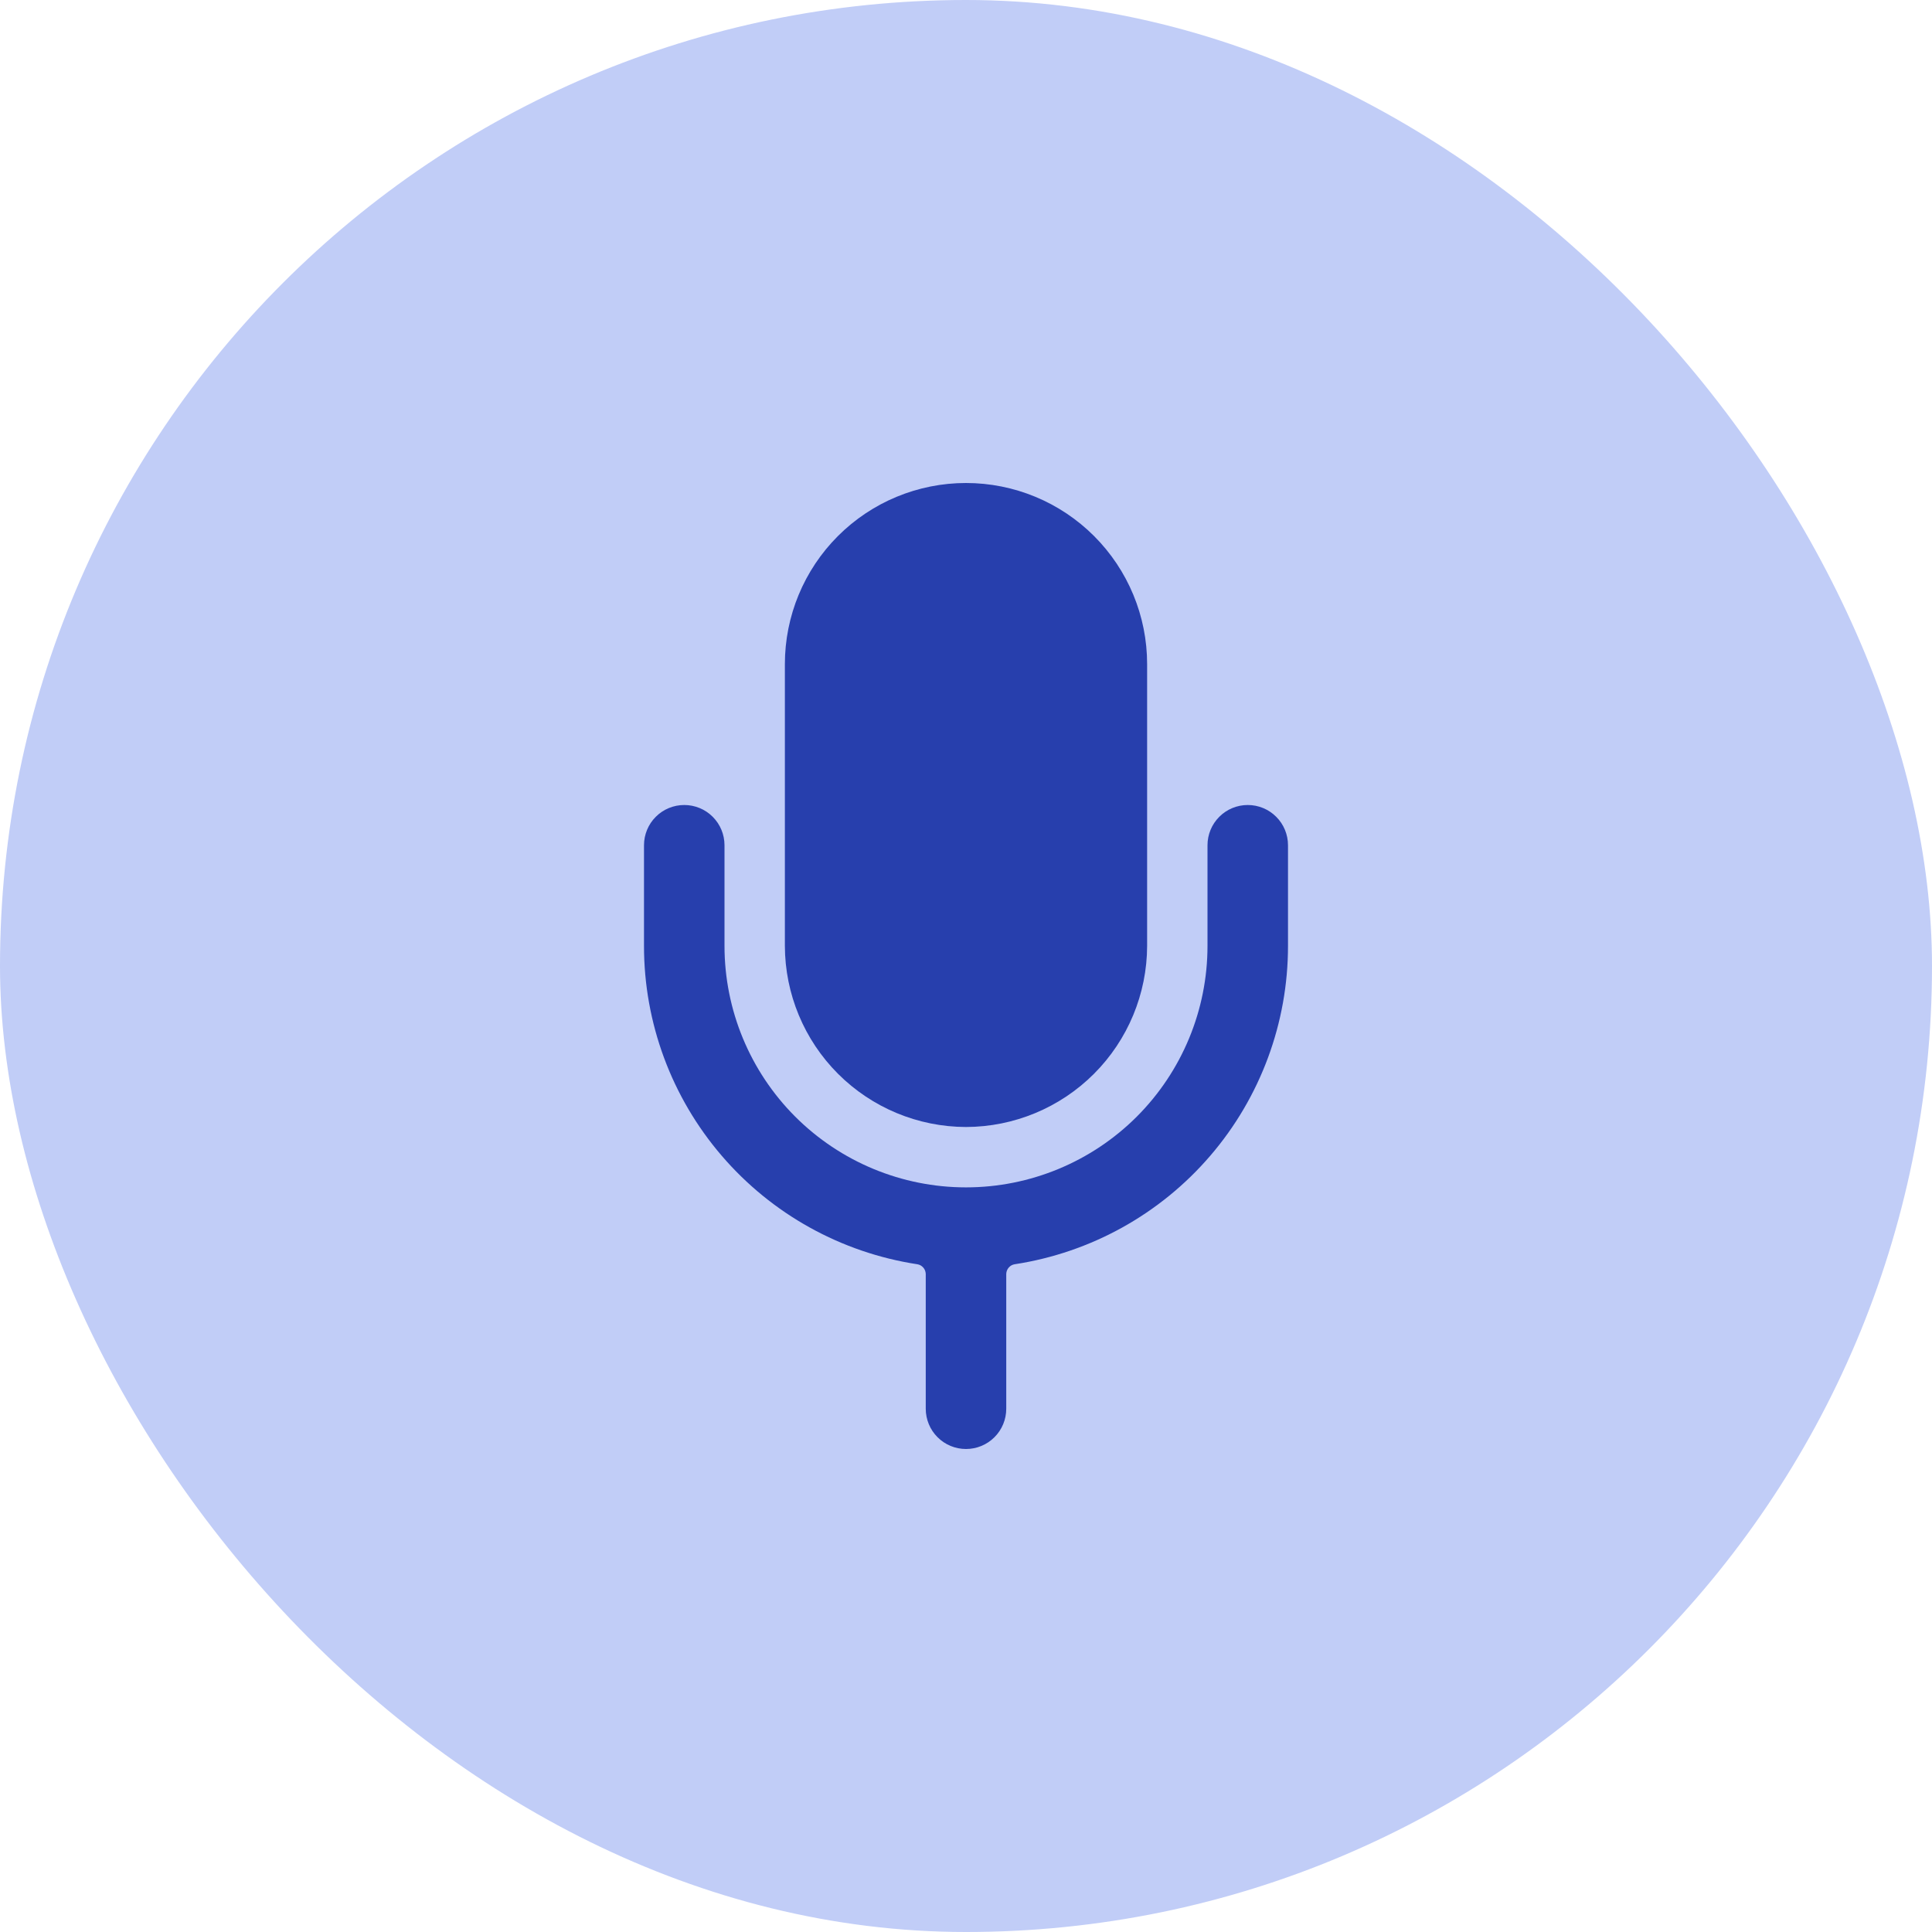
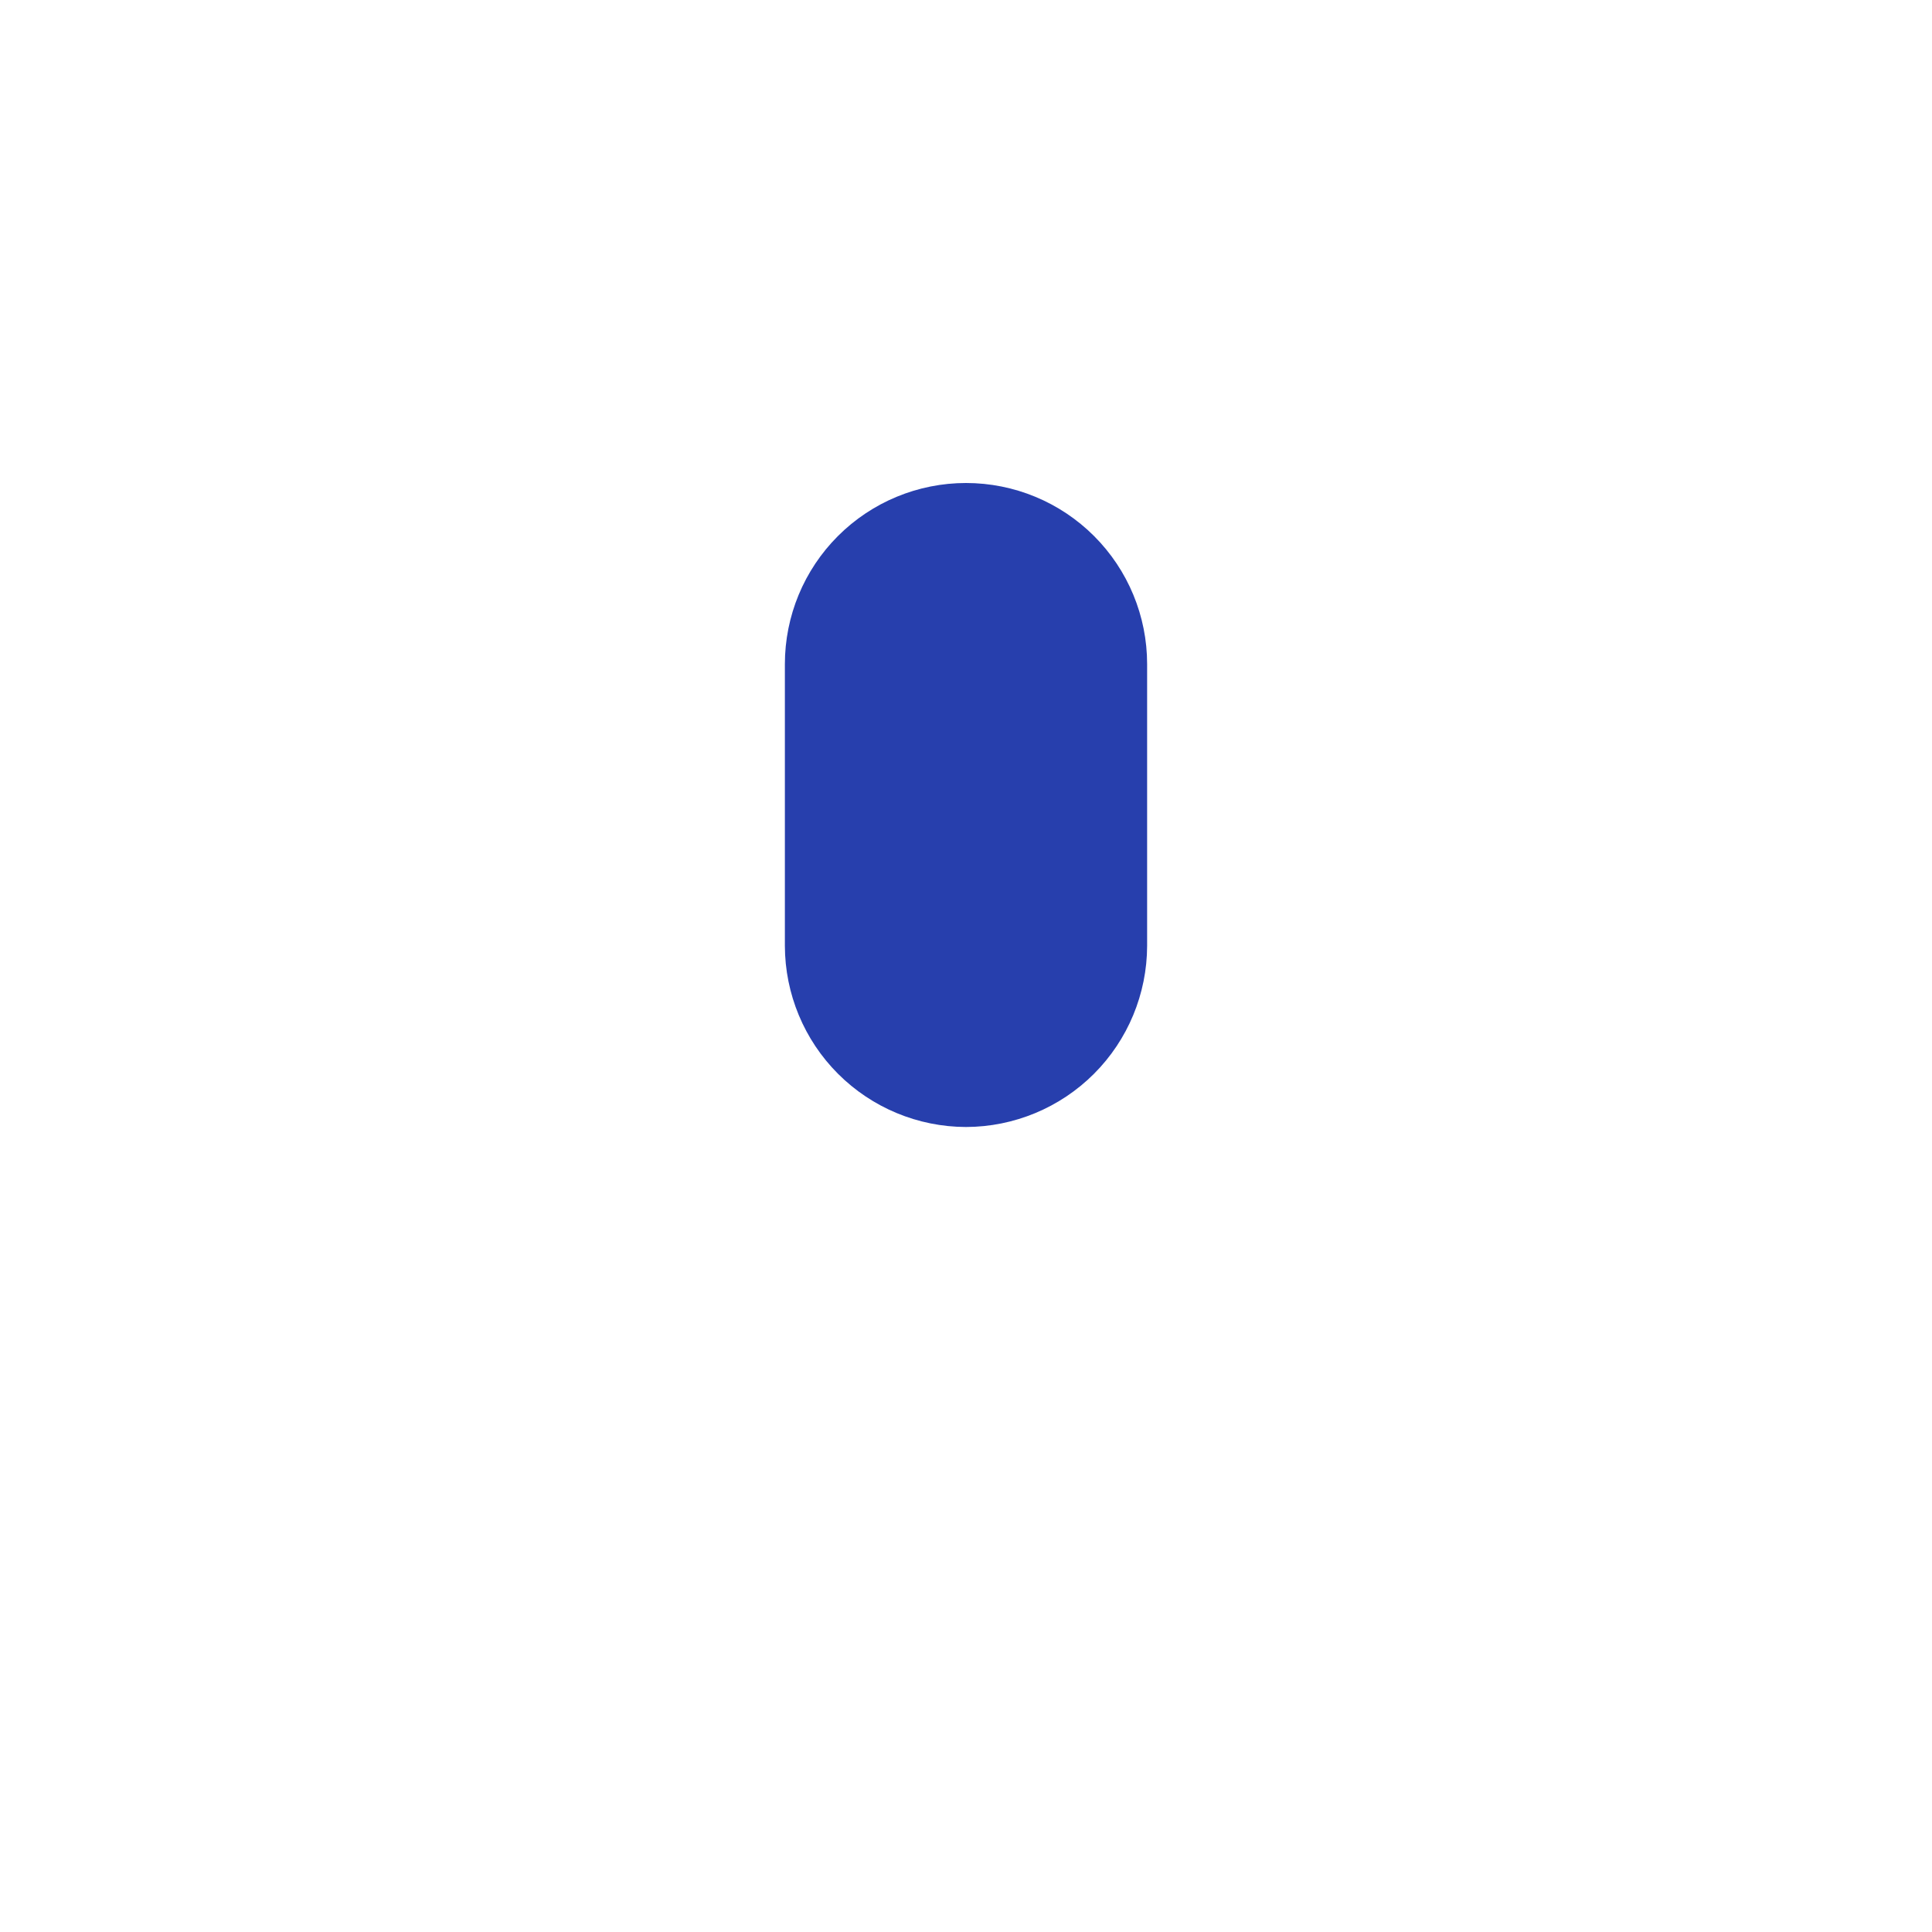
<svg xmlns="http://www.w3.org/2000/svg" width="48" height="48" viewBox="0 0 48 48" fill="none">
-   <rect width="48" height="48" rx="24" fill="#C1CDF7" />
  <path d="M24 28C25.193 27.997 26.336 27.522 27.179 26.679C28.022 25.836 28.497 24.693 28.5 23.5V16.5C28.5 15.306 28.026 14.162 27.182 13.318C26.338 12.474 25.194 12 24 12C22.806 12 21.662 12.474 20.818 13.318C19.974 14.162 19.5 15.306 19.5 16.5V23.5C19.503 24.693 19.978 25.836 20.821 26.679C21.664 27.522 22.807 27.997 24 28Z" fill="#273FAD" />
-   <path d="M31 20C30.735 20 30.48 20.105 30.293 20.293C30.105 20.48 30 20.735 30 21V23.5C30 25.091 29.368 26.617 28.243 27.743C27.117 28.868 25.591 29.5 24 29.5C22.409 29.5 20.883 28.868 19.757 27.743C18.632 26.617 18 25.091 18 23.5V21C18 20.735 17.895 20.48 17.707 20.293C17.52 20.105 17.265 20 17 20C16.735 20 16.48 20.105 16.293 20.293C16.105 20.48 16 20.735 16 21V23.5C15.999 25.412 16.684 27.262 17.93 28.713C19.175 30.164 20.9 31.121 22.79 31.41C22.848 31.419 22.9 31.448 22.938 31.492C22.977 31.536 22.998 31.592 23 31.65V35C23 35.265 23.105 35.52 23.293 35.707C23.48 35.895 23.735 36 24 36C24.265 36 24.52 35.895 24.707 35.707C24.895 35.52 25 35.265 25 35V31.65C25.002 31.592 25.023 31.536 25.062 31.492C25.1 31.448 25.152 31.419 25.21 31.41C27.1 31.121 28.825 30.164 30.07 28.713C31.316 27.262 32.001 25.412 32 23.5V21C32 20.735 31.895 20.48 31.707 20.293C31.52 20.105 31.265 20 31 20Z" fill="#273FAD" />
</svg>